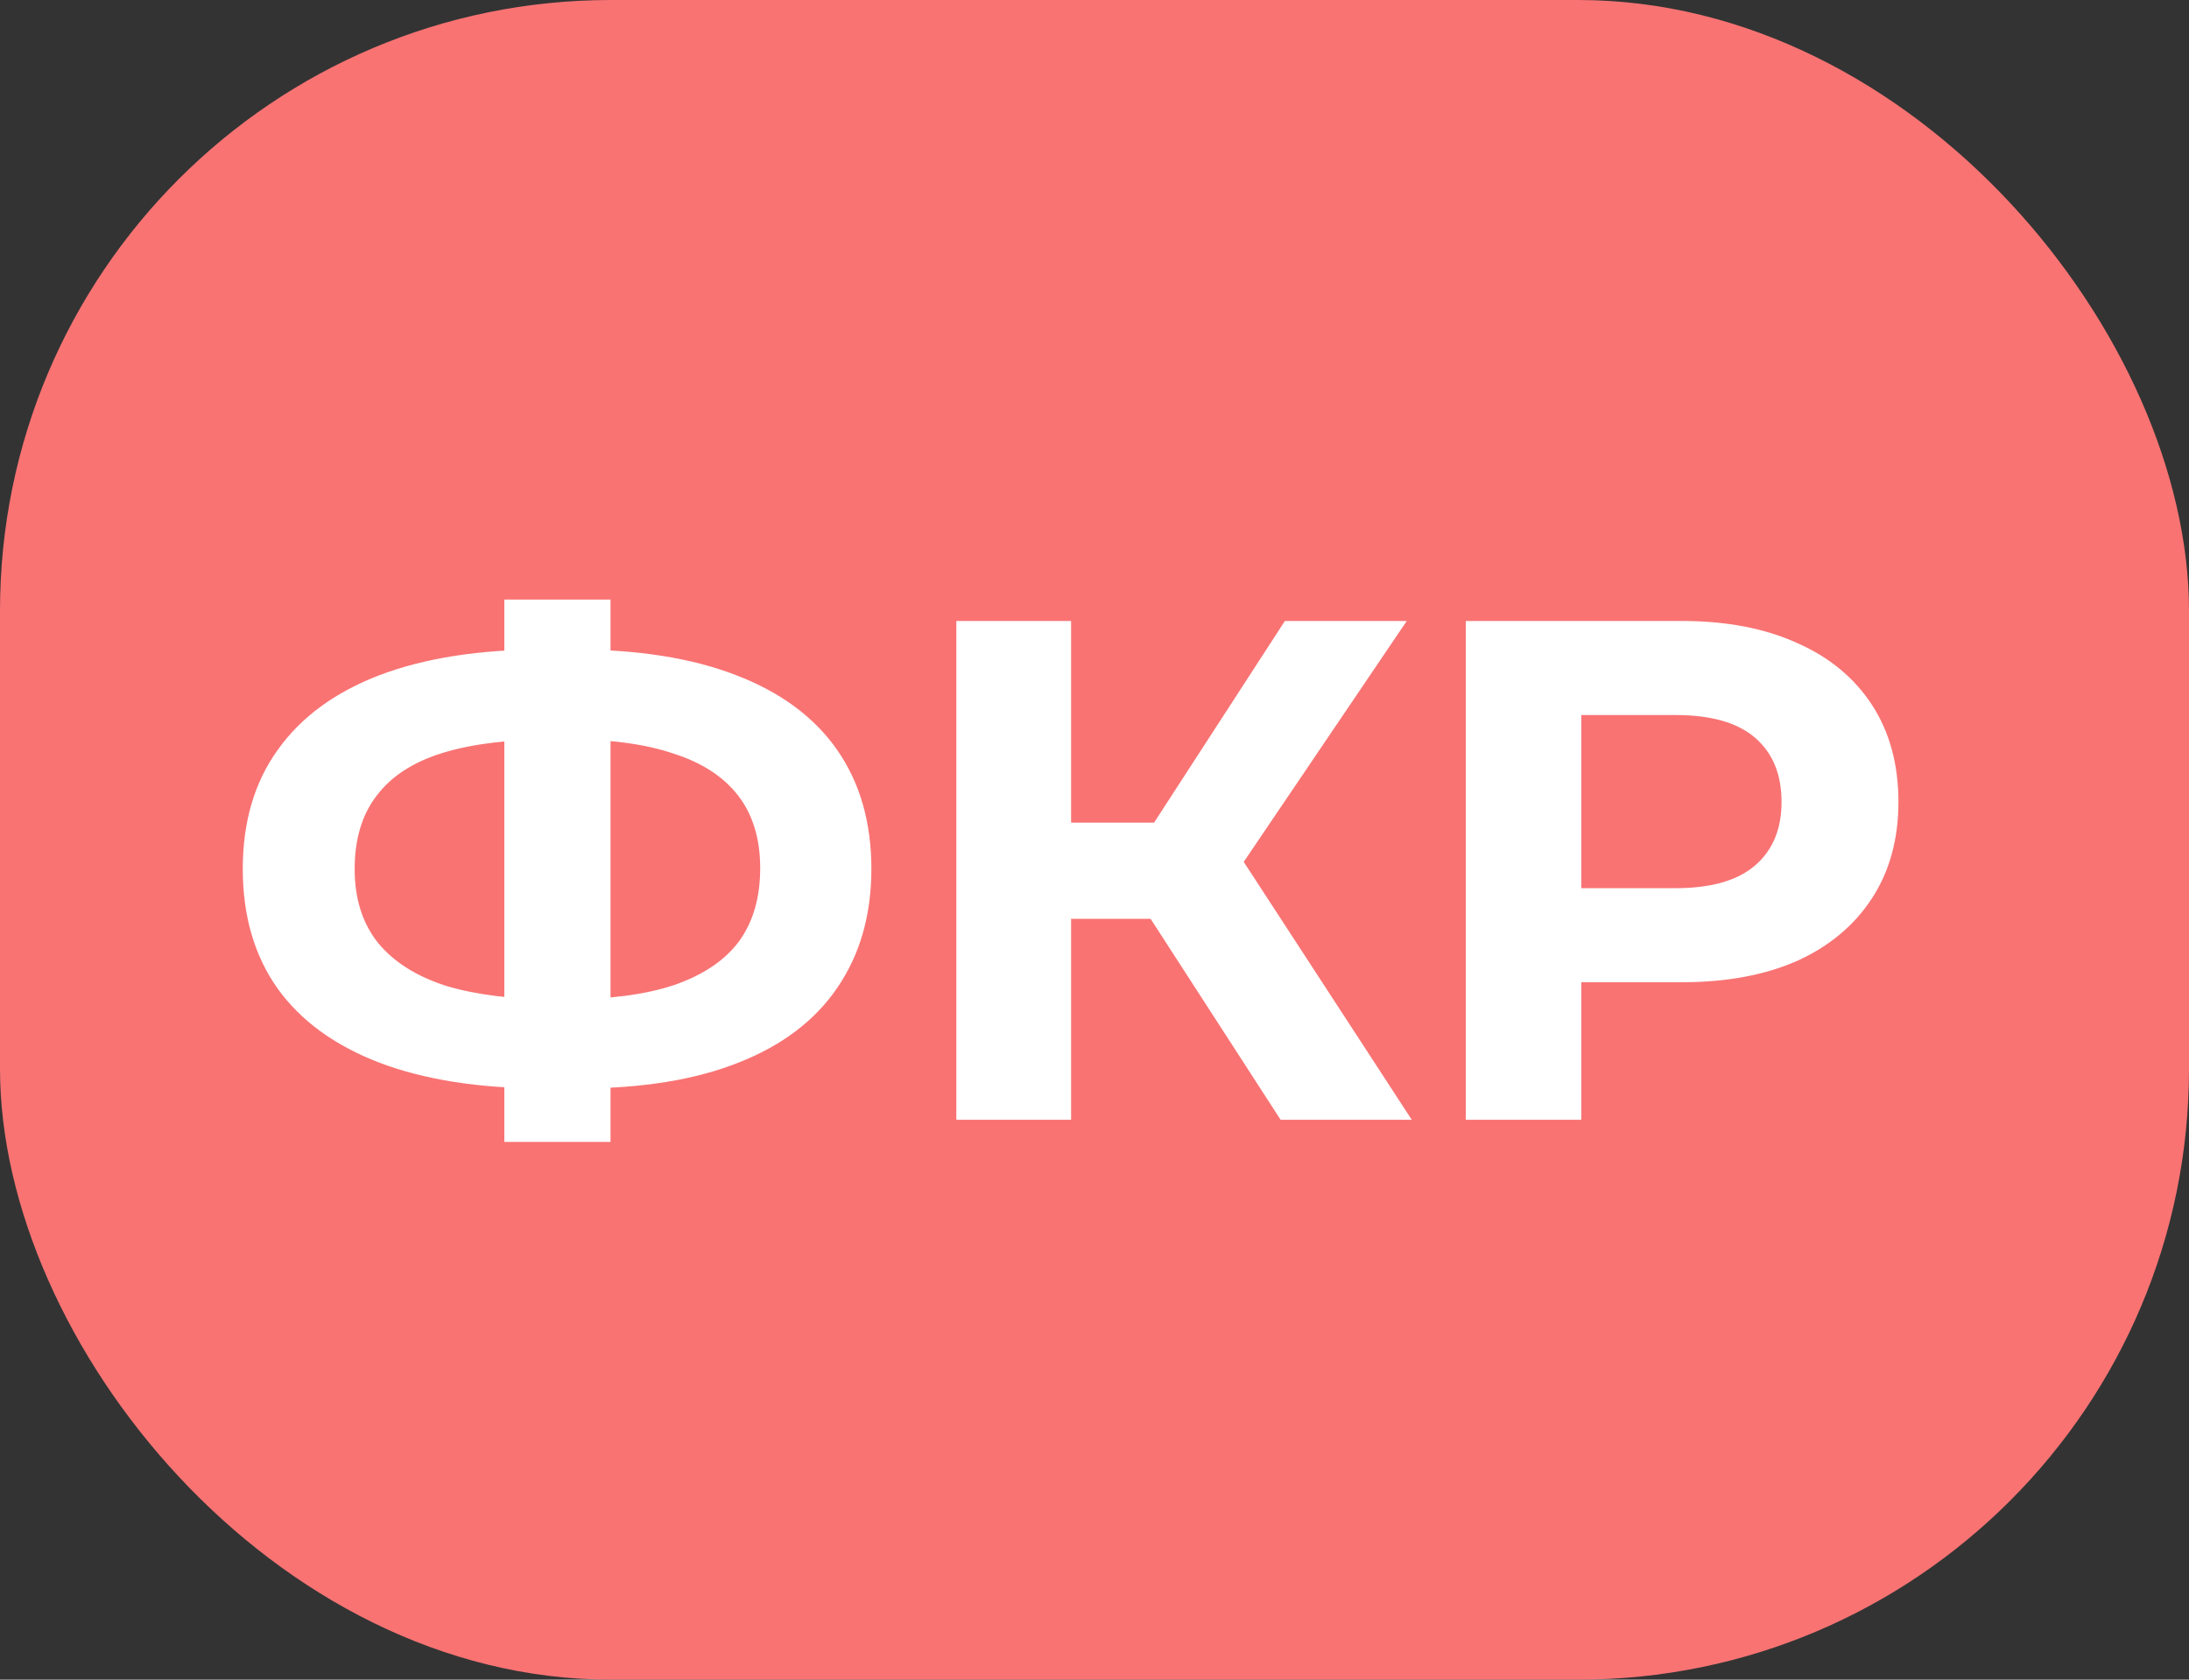
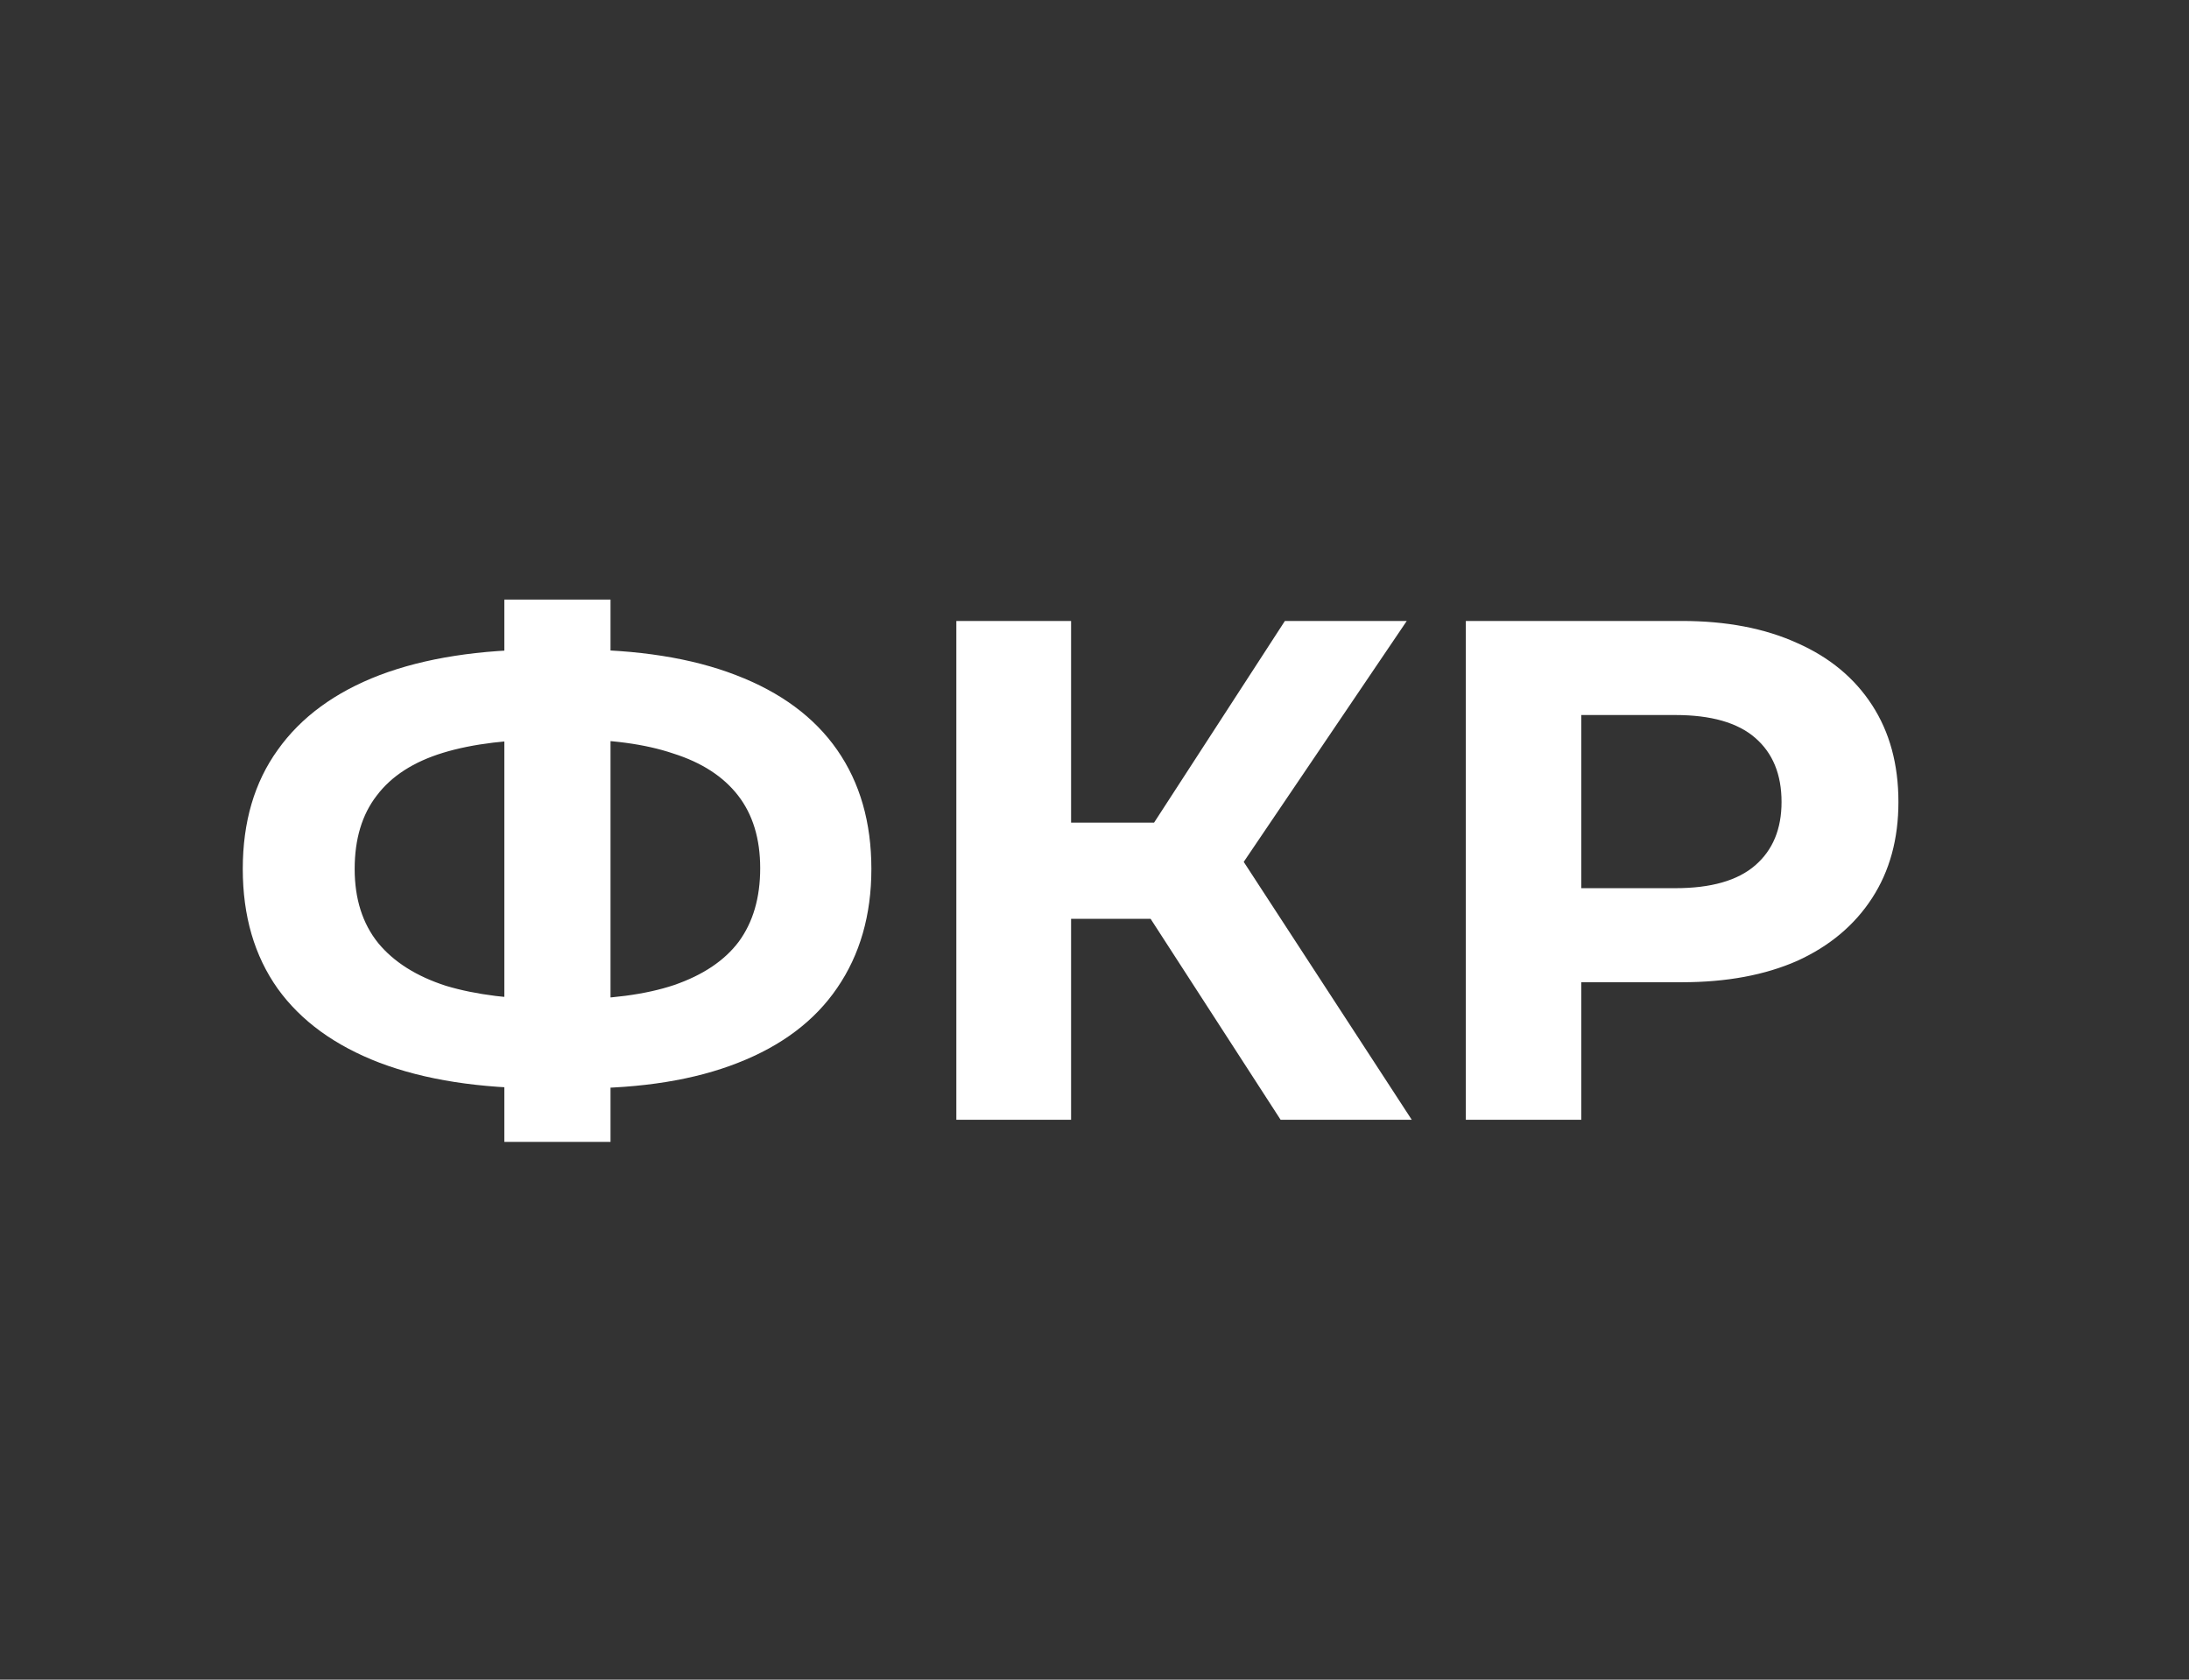
<svg xmlns="http://www.w3.org/2000/svg" width="43" height="33" viewBox="0 0 43 33" fill="none">
  <rect x="0" y="0" width="43" height="33" fill="#333333" stroke="none" />
-   <rect width="43" height="33" rx="12" fill="#F97373" />
  <path d="M10.691 21.384C9.422 21.384 8.344 21.216 7.457 20.88C6.58 20.544 5.912 20.059 5.455 19.424C4.998 18.78 4.769 17.996 4.769 17.072C4.769 16.148 4.998 15.369 5.455 14.734C5.912 14.09 6.58 13.6 7.457 13.264C8.344 12.928 9.422 12.76 10.691 12.76C10.71 12.76 10.761 12.76 10.845 12.76C10.938 12.76 11.027 12.76 11.111 12.76C11.204 12.76 11.256 12.76 11.265 12.76C12.525 12.76 13.589 12.928 14.457 13.264C15.334 13.6 15.997 14.09 16.445 14.734C16.893 15.378 17.117 16.157 17.117 17.072C17.117 17.977 16.893 18.757 16.445 19.41C16.006 20.054 15.358 20.544 14.499 20.88C13.65 21.216 12.609 21.384 11.377 21.384C11.349 21.384 11.284 21.384 11.181 21.384C11.078 21.384 10.976 21.384 10.873 21.384C10.78 21.384 10.719 21.384 10.691 21.384ZM10.901 19.634C10.929 19.634 10.966 19.634 11.013 19.634C11.06 19.634 11.092 19.634 11.111 19.634C11.97 19.634 12.679 19.541 13.239 19.354C13.808 19.158 14.233 18.873 14.513 18.5C14.793 18.117 14.933 17.637 14.933 17.058C14.933 16.479 14.788 16.003 14.499 15.63C14.21 15.257 13.785 14.981 13.225 14.804C12.674 14.617 11.979 14.524 11.139 14.524C11.12 14.524 11.083 14.524 11.027 14.524C10.98 14.524 10.938 14.524 10.901 14.524C10.014 14.524 9.282 14.613 8.703 14.79C8.124 14.967 7.69 15.247 7.401 15.63C7.112 16.003 6.967 16.484 6.967 17.072C6.967 17.66 7.121 18.145 7.429 18.528C7.737 18.901 8.18 19.181 8.759 19.368C9.347 19.545 10.061 19.634 10.901 19.634ZM9.907 22.434V11.78H11.993V22.434H9.907ZM25.156 22L22.104 17.282L23.938 16.176L27.732 22H25.156ZM18.786 22V12.2H21.04V22H18.786ZM20.382 18.052V16.162H23.798V18.052H20.382ZM24.148 17.352L22.062 17.1L25.24 12.2H27.634L24.148 17.352ZM28.794 22V12.2H33.036C33.913 12.2 34.669 12.345 35.304 12.634C35.939 12.914 36.429 13.32 36.774 13.852C37.12 14.384 37.292 15.019 37.292 15.756C37.292 16.484 37.12 17.114 36.774 17.646C36.429 18.178 35.939 18.589 35.304 18.878C34.669 19.158 33.913 19.298 33.036 19.298H30.054L31.062 18.276V22H28.794ZM31.062 18.528L30.054 17.45H32.91C33.61 17.45 34.133 17.301 34.478 17.002C34.824 16.703 34.996 16.288 34.996 15.756C34.996 15.215 34.824 14.795 34.478 14.496C34.133 14.197 33.61 14.048 32.91 14.048H30.054L31.062 12.97V18.528Z" fill="white" />
</svg>